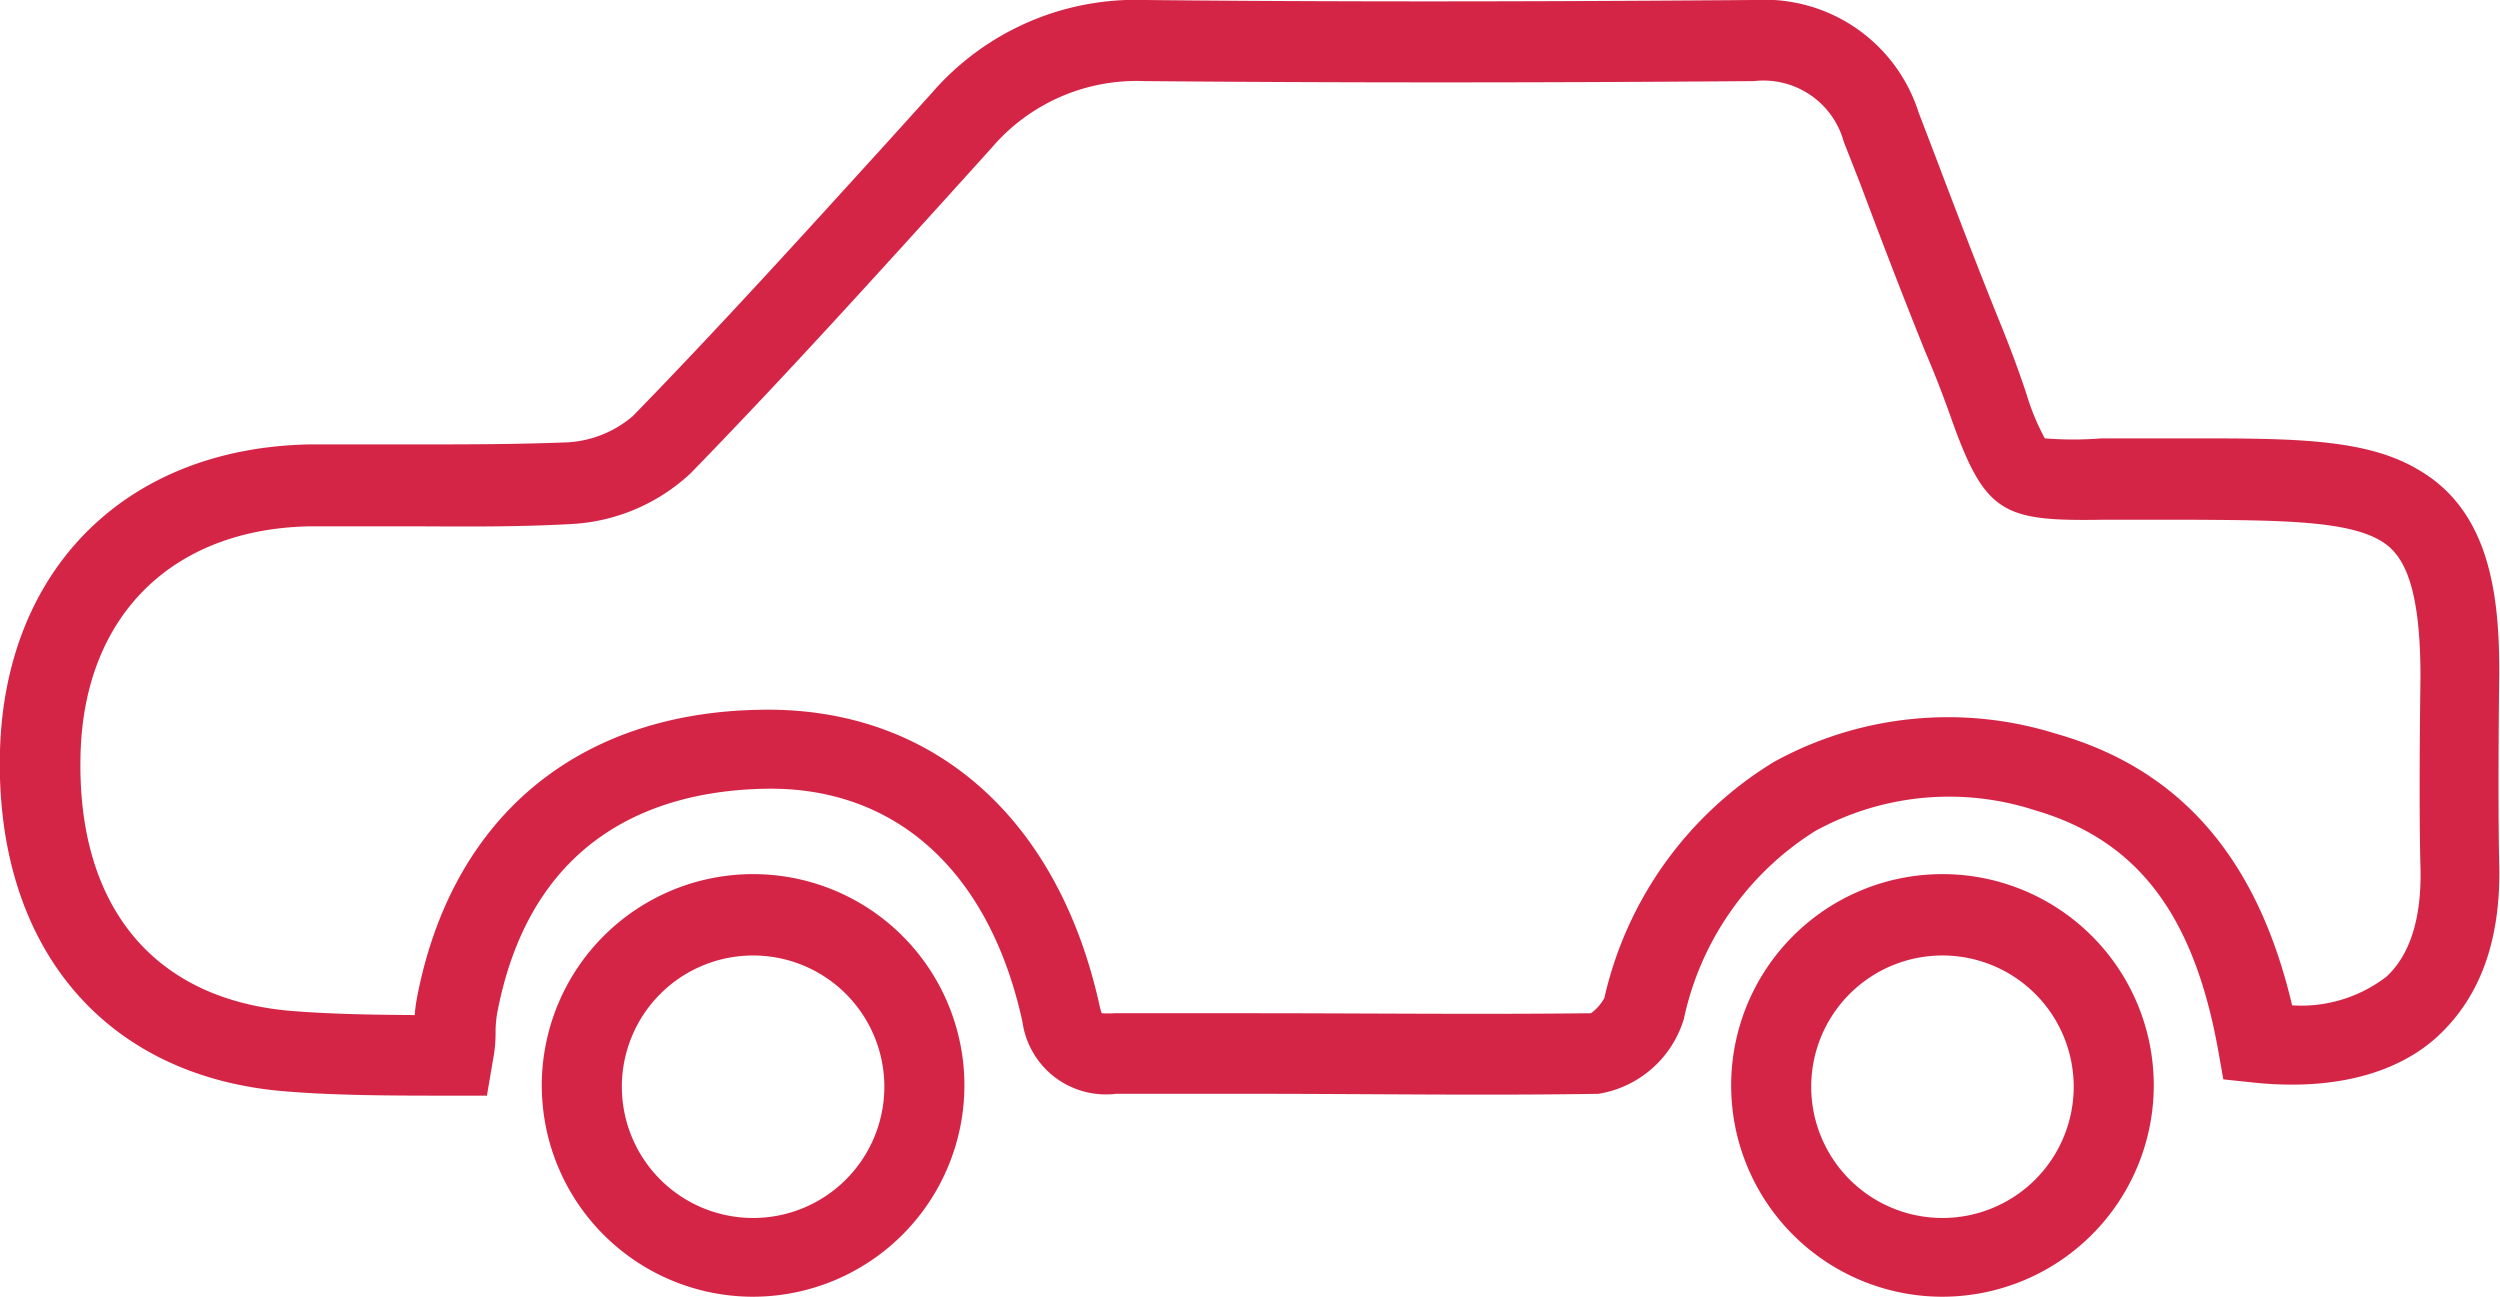
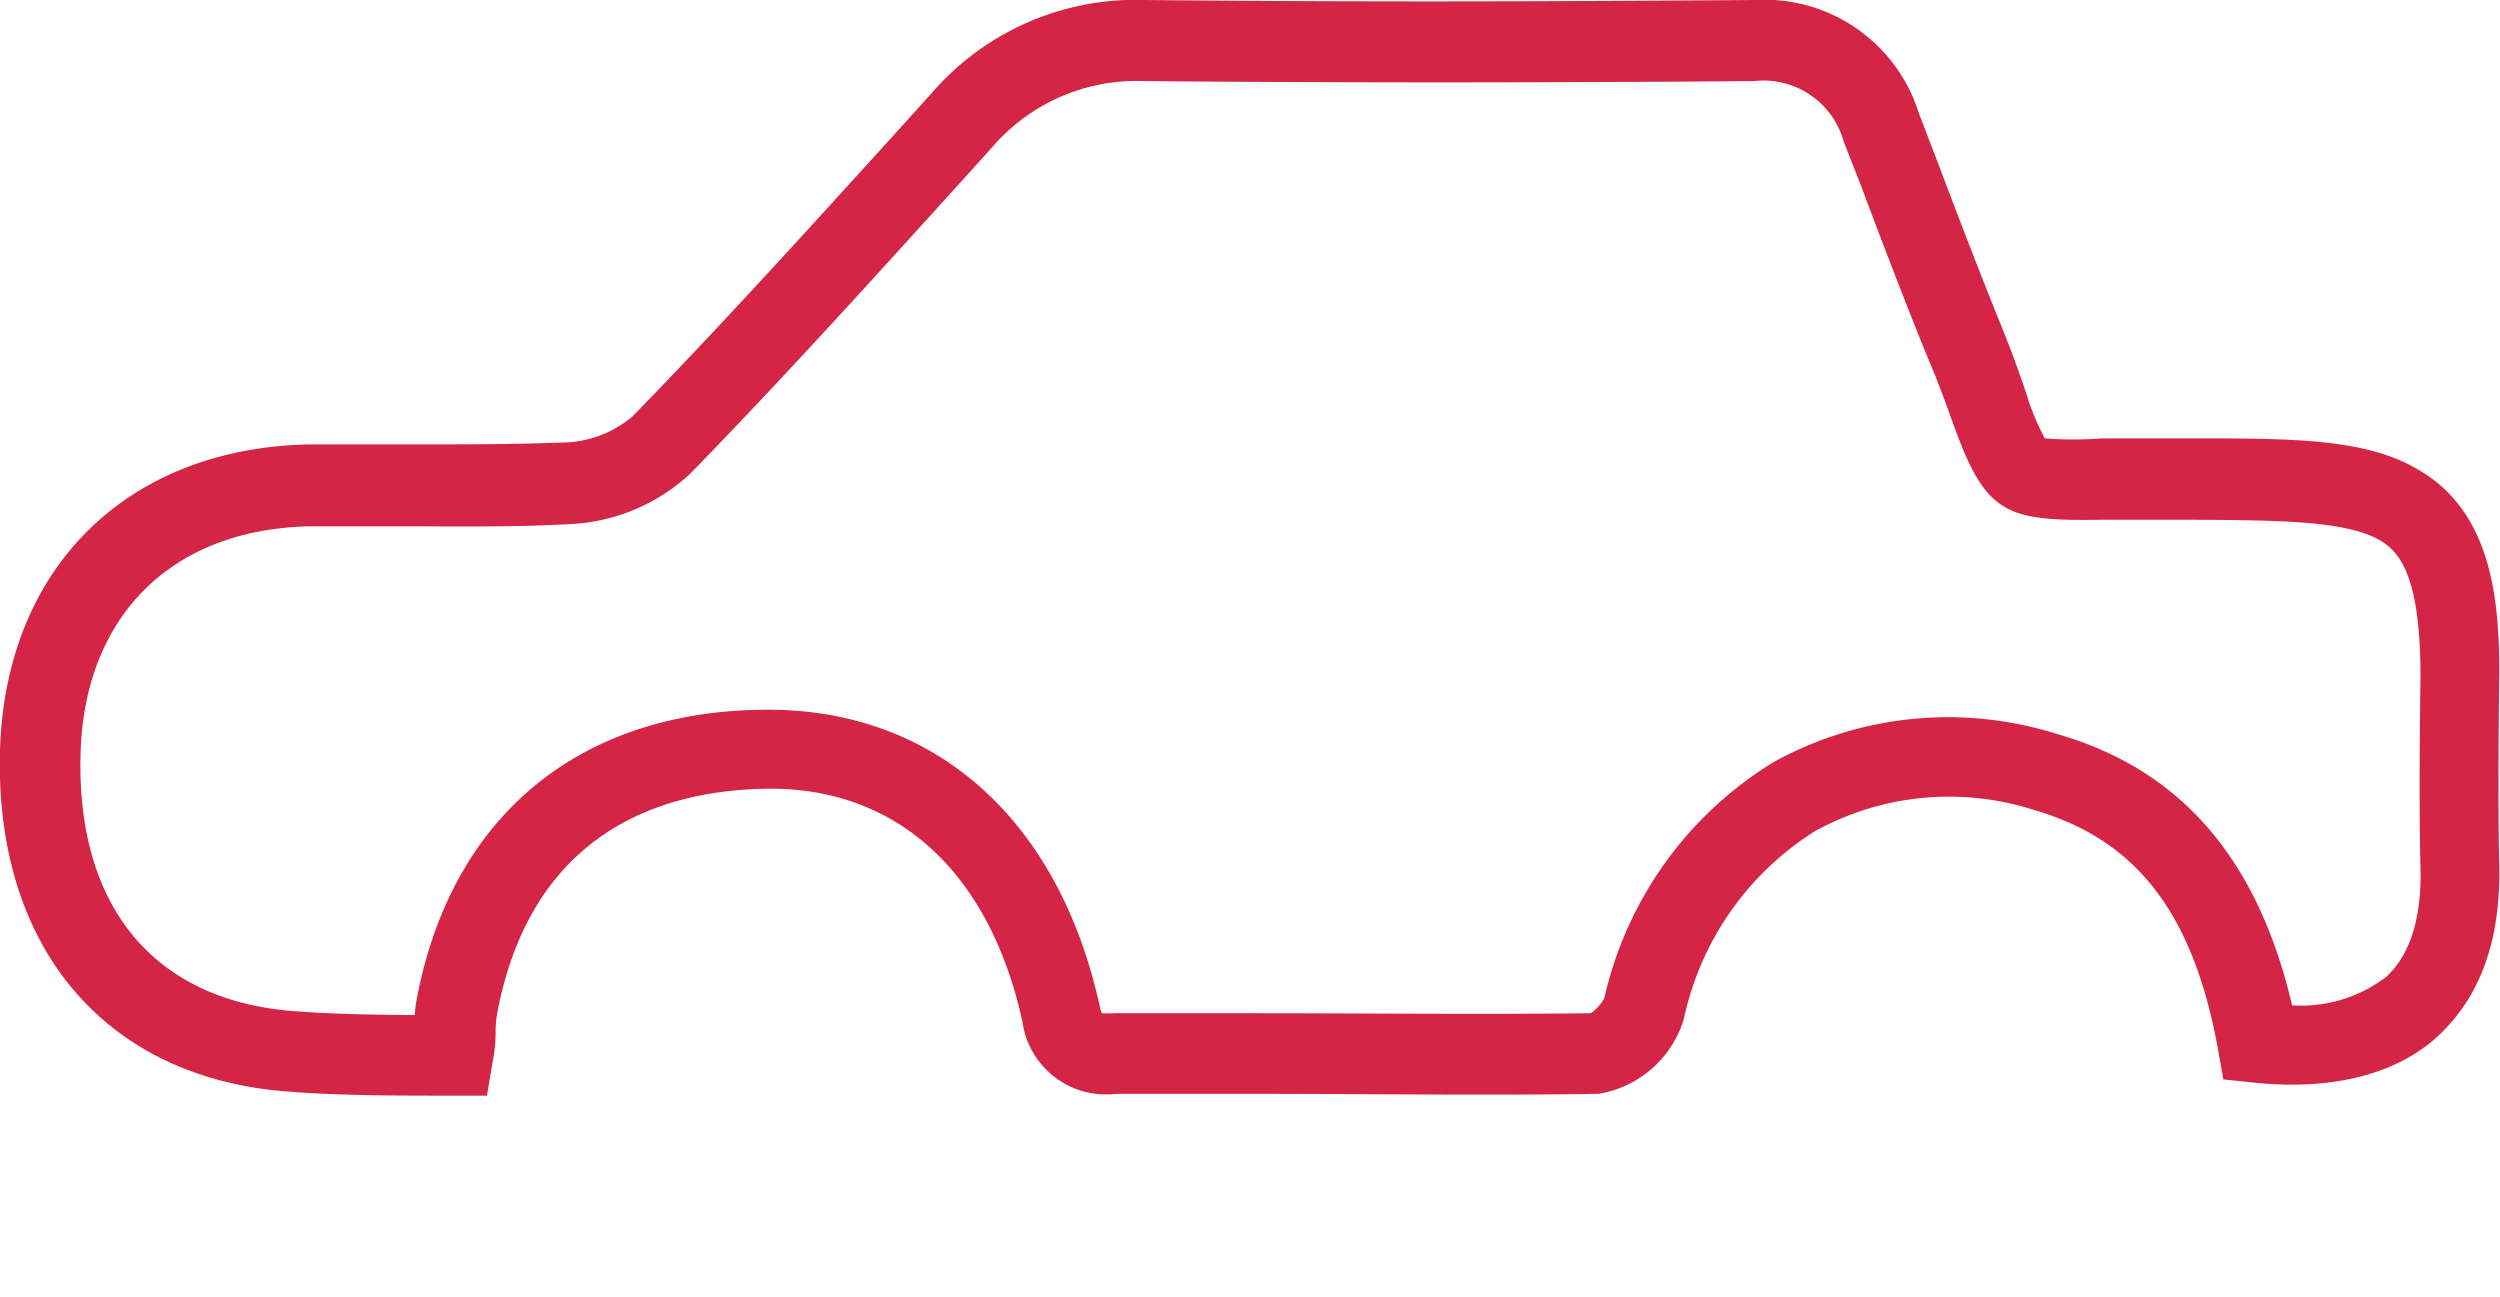
<svg xmlns="http://www.w3.org/2000/svg" id="Layer_1" data-name="Layer 1" viewBox="0 0 95.24 49.4">
  <defs>
    <style>.cls-1{fill:#d52547;}</style>
  </defs>
  <title>car</title>
  <path class="cls-1" d="M20.93,68.34H19.58c-2.1,0-4.42,0-6.41-.17-6.87-.59-11-5.56-10.79-13,.21-6.94,4.84-11.51,11.8-11.64,1.36,0,2.67,0,3.95,0,2,0,3.89,0,5.9-.08a4.2,4.2,0,0,0,2.46-1c3.34-3.43,6.62-7.05,9.8-10.55l1.59-1.76A10.27,10.27,0,0,1,46,26.6c6.88.07,14.24.07,23.17,0h.07a6.16,6.16,0,0,1,6.23,4.28l.62,1.62c.8,2.11,1.63,4.29,2.49,6.41.45,1.11.77,2,1,2.7a8.86,8.86,0,0,0,.7,1.69,13.78,13.78,0,0,0,2.17,0c.69,0,1.53,0,2.53,0h.83c3.89,0,6.7,0,8.69,1.19,2.76,1.58,3.11,4.86,3.09,7.86,0,.06-.06,4.57,0,7.17h0c.07,2.85-.7,5-2.28,6.5s-4.08,2.14-7.09,1.82l-1.14-.12-.2-1.13c-.94-5.2-3.11-8-7-9.13a10.59,10.59,0,0,0-8.35.8,11.2,11.2,0,0,0-5,7.15,4.08,4.08,0,0,1-3.25,2.86c-4.36.07-8.78,0-13.05,0l-5.33,0a3.21,3.21,0,0,1-3.57-2.75c-1.26-5.75-4.86-9-9.88-8.87-3.9.09-8.82,1.65-10.13,8.55a4.56,4.56,0,0,0-.06.62c0,.3,0,.65-.1,1.16ZM44.35,65.2a3.85,3.85,0,0,0,.49,0l5.34,0c4.2,0,8.55.05,12.81,0a1.76,1.76,0,0,0,.51-.58,14.19,14.19,0,0,1,6.47-9A13.76,13.76,0,0,1,80.7,54.55c4.73,1.34,7.68,4.73,9,10.35a5.33,5.33,0,0,0,3.59-1.09c.91-.84,1.35-2.24,1.3-4.17h0c-.07-2.66,0-7.09,0-7.28,0-3.76-.77-4.73-1.55-5.18-1.29-.74-3.77-.76-7.19-.78H85c-1,0-1.79,0-2.46,0-3.81.06-4.51-.19-5.79-3.76-.24-.68-.55-1.53-1-2.58-.87-2.15-1.71-4.35-2.51-6.48L72.62,32a3.17,3.17,0,0,0-3.42-2.31c-8.95.07-16.33.06-23.23,0a7.26,7.26,0,0,0-5.82,2.55L38.56,34c-3.19,3.52-6.49,7.16-9.87,10.63a7.21,7.21,0,0,1-4.48,1.93c-2.11.12-4.13.1-6.09.09-1.25,0-2.55,0-3.87,0C9,46.72,5.6,50,5.45,55.29c-.17,5.79,2.74,9.37,8,9.82,1.44.12,3.12.15,4.73.16a5.84,5.84,0,0,1,.08-.63c1.3-6.85,6.06-10.88,13.06-11,6.54-.14,11.36,4.06,12.95,11.27A2,2,0,0,0,44.35,65.2Zm18.58.07Z" transform="translate(-2.38 -26.6)" />
-   <path class="cls-1" d="M31.07,76a8.05,8.05,0,1,1,8.05-8.05A8.06,8.06,0,0,1,31.07,76Zm0-13a5,5,0,1,0,5,5A5,5,0,0,0,31.07,63Z" transform="translate(-2.38 -26.6)" />
-   <path class="cls-1" d="M76.38,76a8.05,8.05,0,1,1,8.05-8.05A8.06,8.06,0,0,1,76.38,76Zm0-13a5,5,0,1,0,5,5A5,5,0,0,0,76.38,63Z" transform="translate(-2.38 -26.6)" />
</svg>